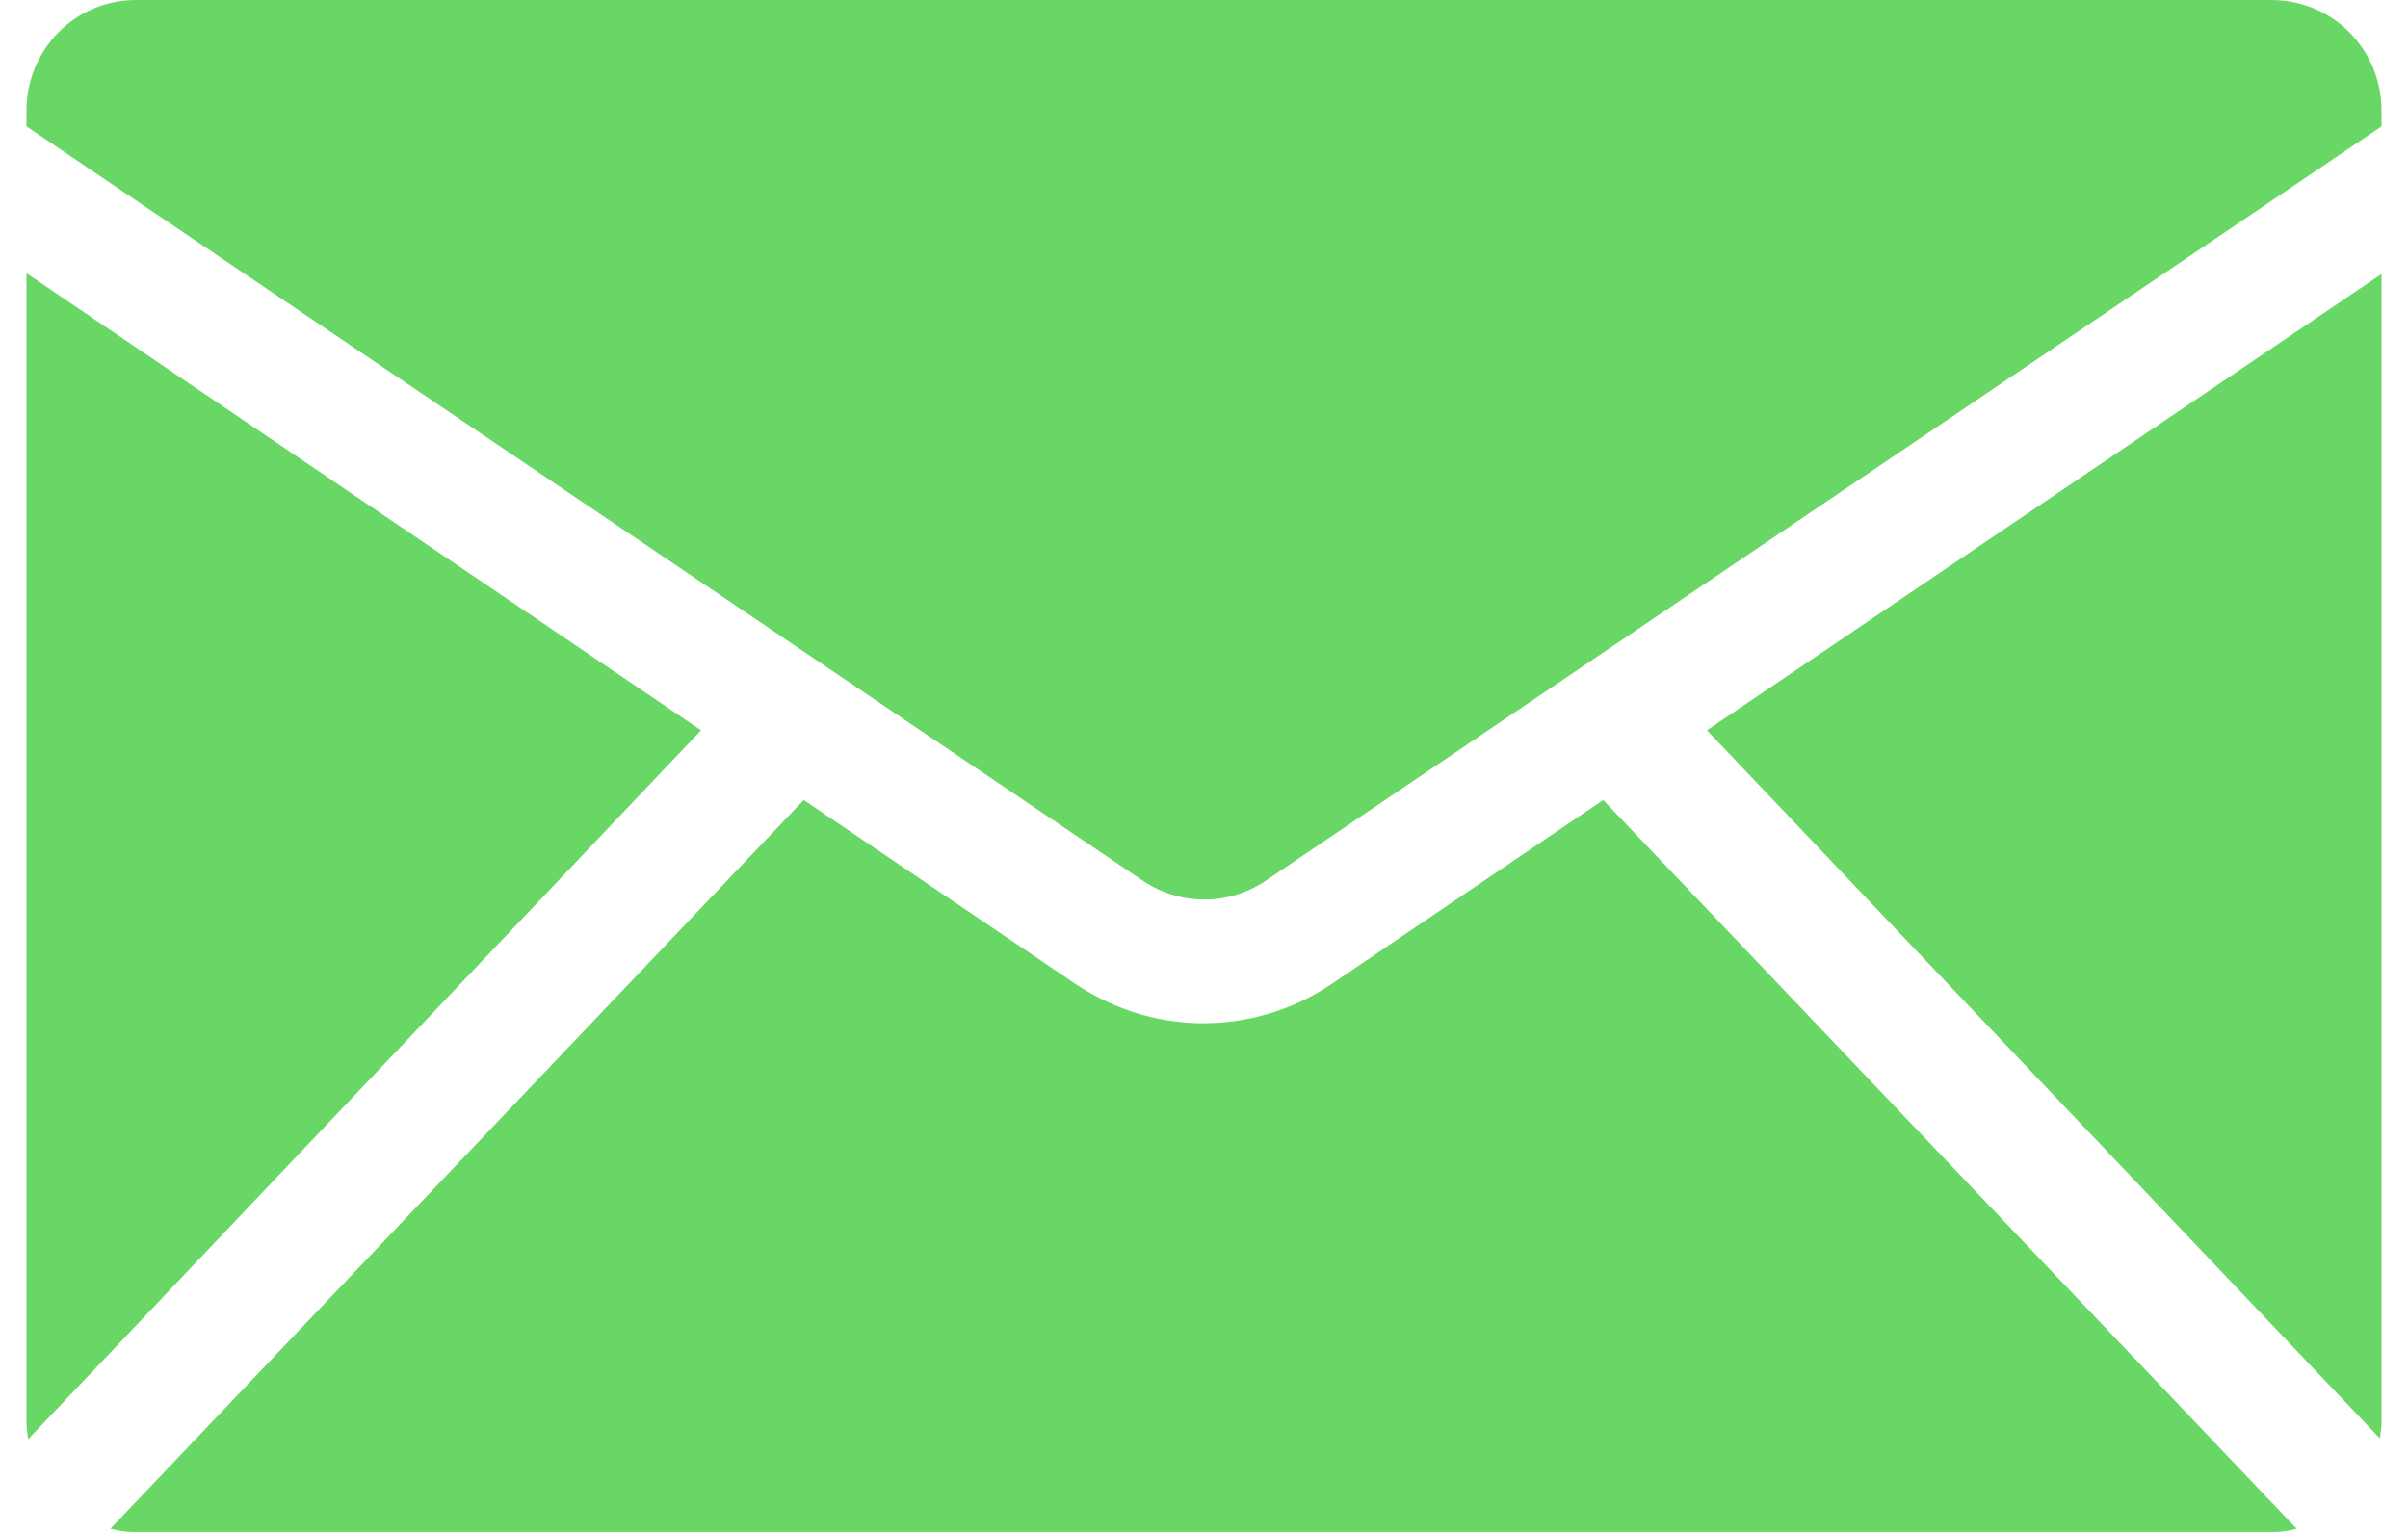
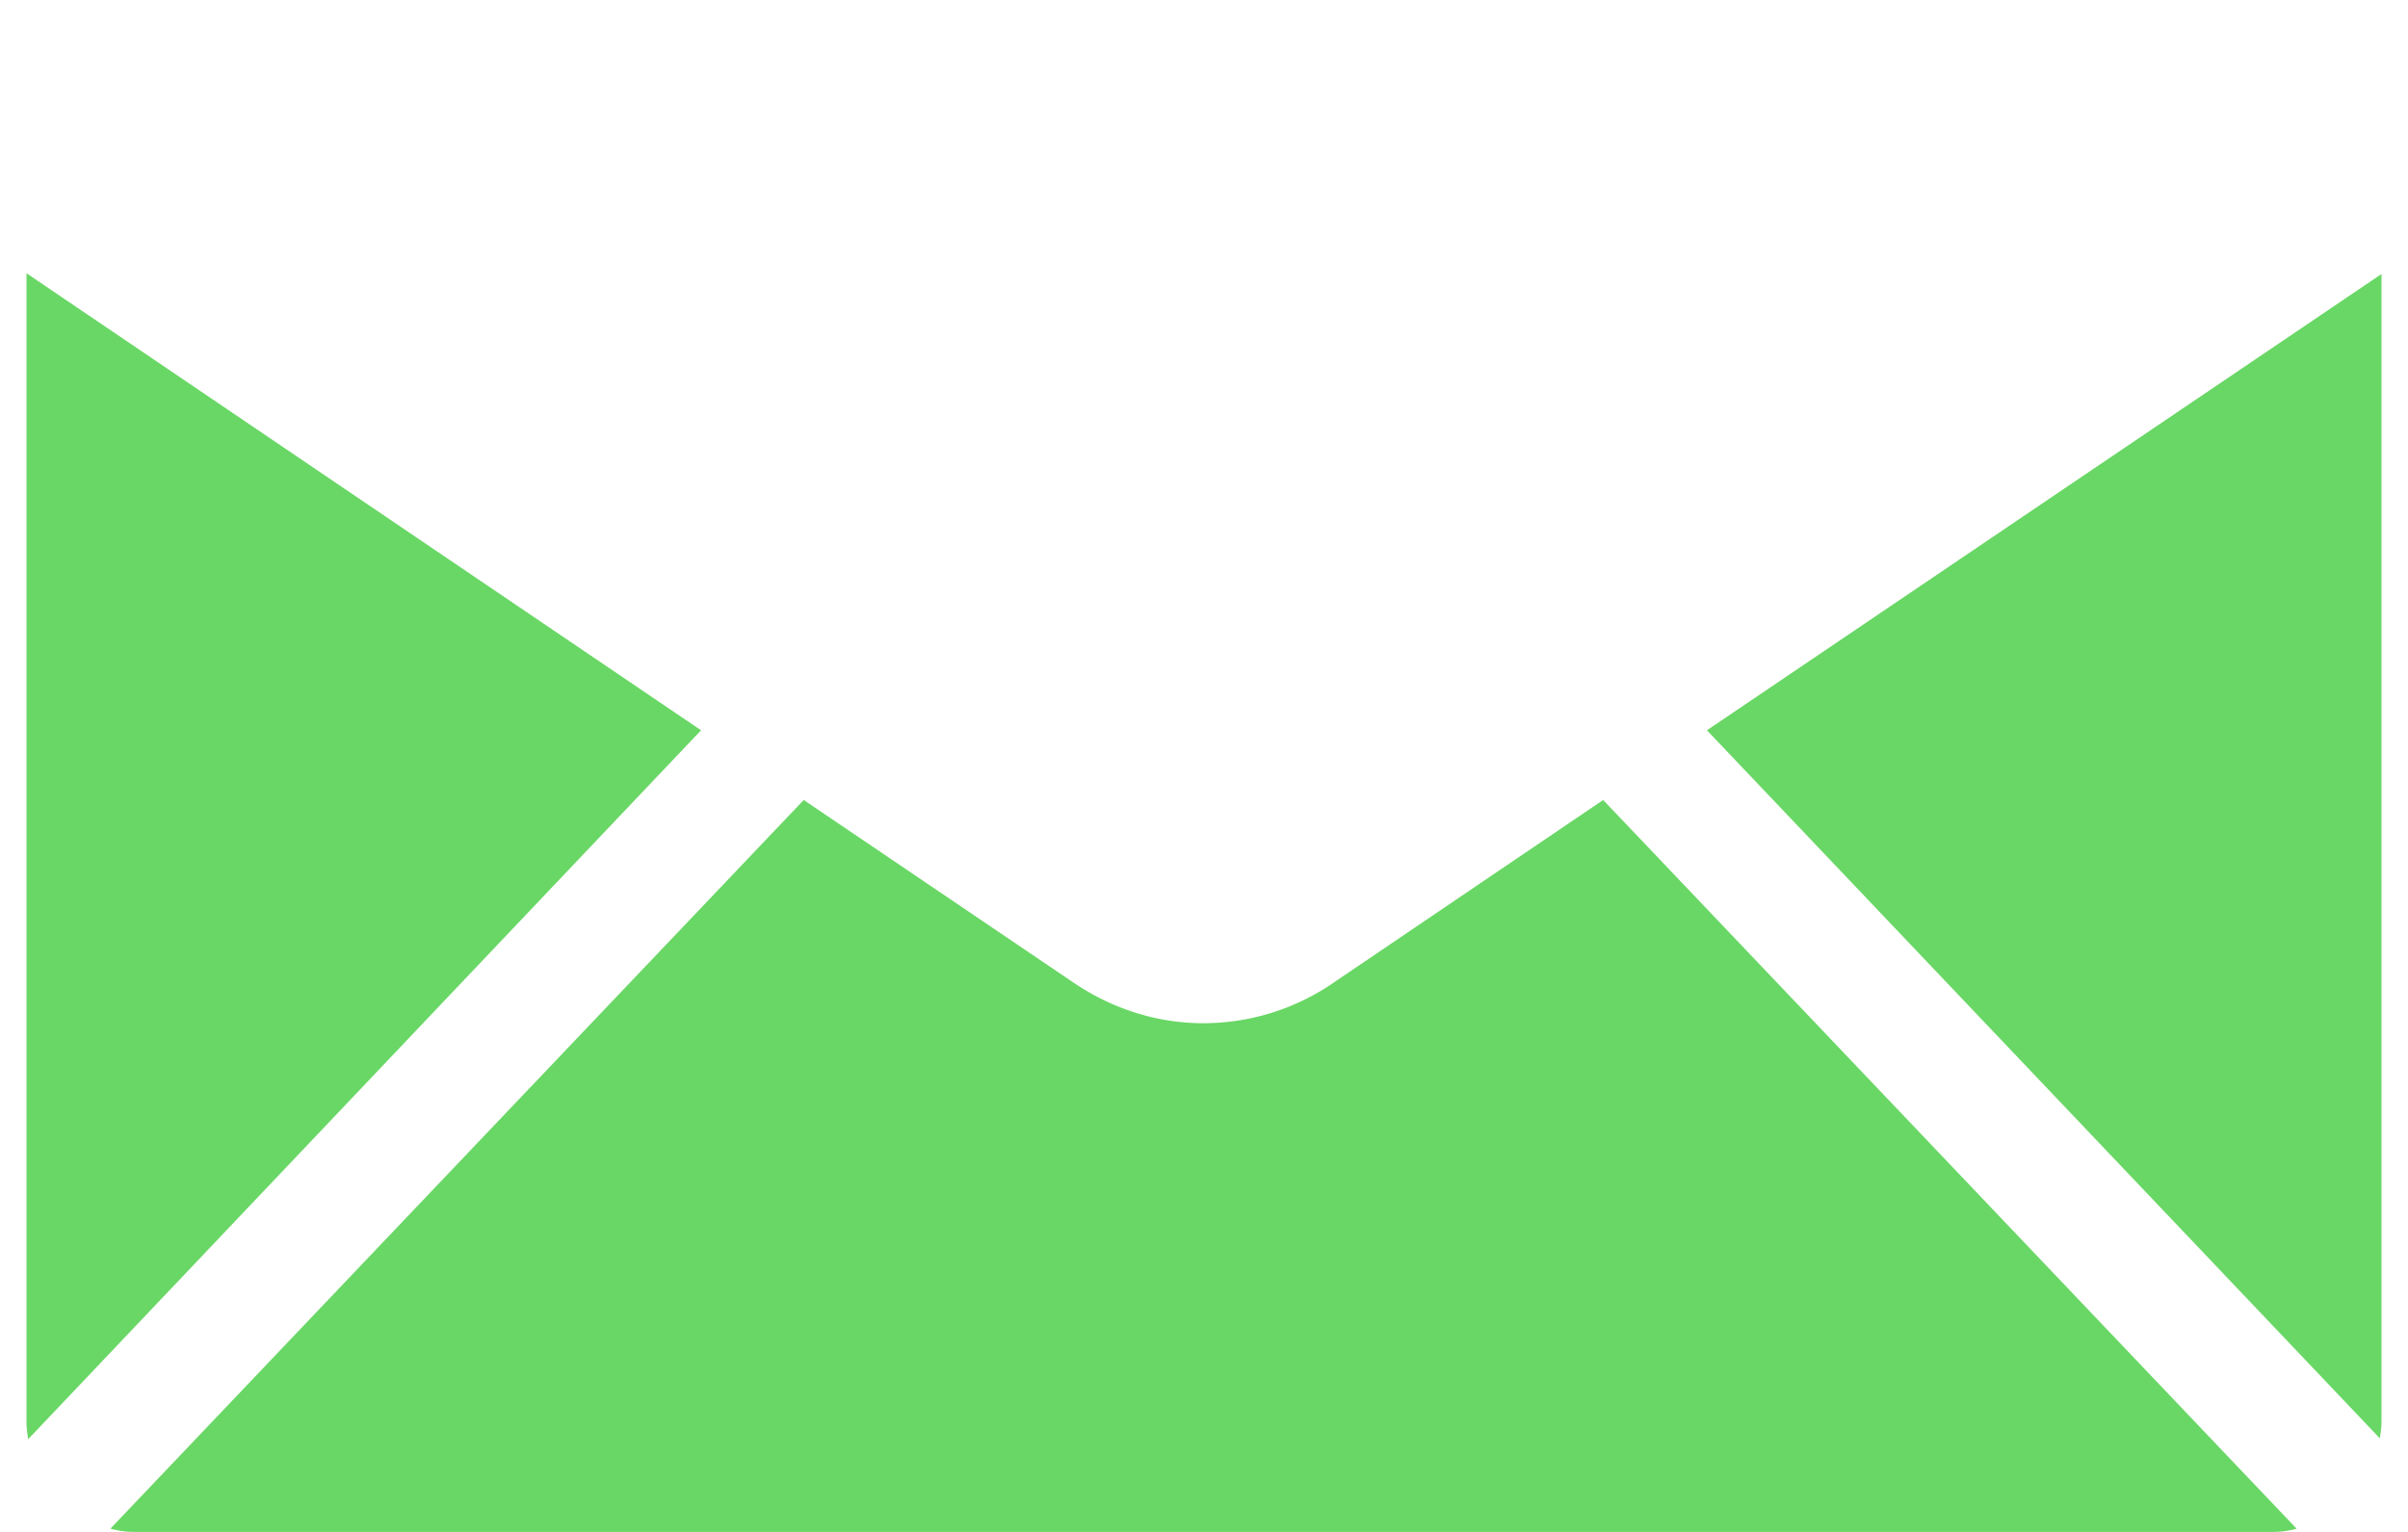
<svg xmlns="http://www.w3.org/2000/svg" width="22" height="14" fill="none">
  <path d="M21.758 2.505v10.49c0 .053-.008.098-.015.15l-6.148-6.471 6.163-4.17Zm-.775 11.465a.781.781 0 0 1-.231.03H1.24a.815.815 0 0 1-.231-.03l6.334-6.659 2.437 1.65c.366.255.783.39 1.215.39a2.1 2.1 0 0 0 1.207-.383l2.445-1.657 6.335 6.659ZM6.405 6.674.257 13.153c-.007-.053-.015-.105-.015-.158V2.497l6.163 4.177Z" fill="#69D765" />
-   <path d="M21.758 1.012v.143l-10.18 6.884c-.343.24-.805.247-1.163-.008L.242 1.155v-.143C.242.45.69 0 1.241 0h19.51c.56 0 1.007.45 1.007 1.012Z" fill="#69D765" />
</svg>